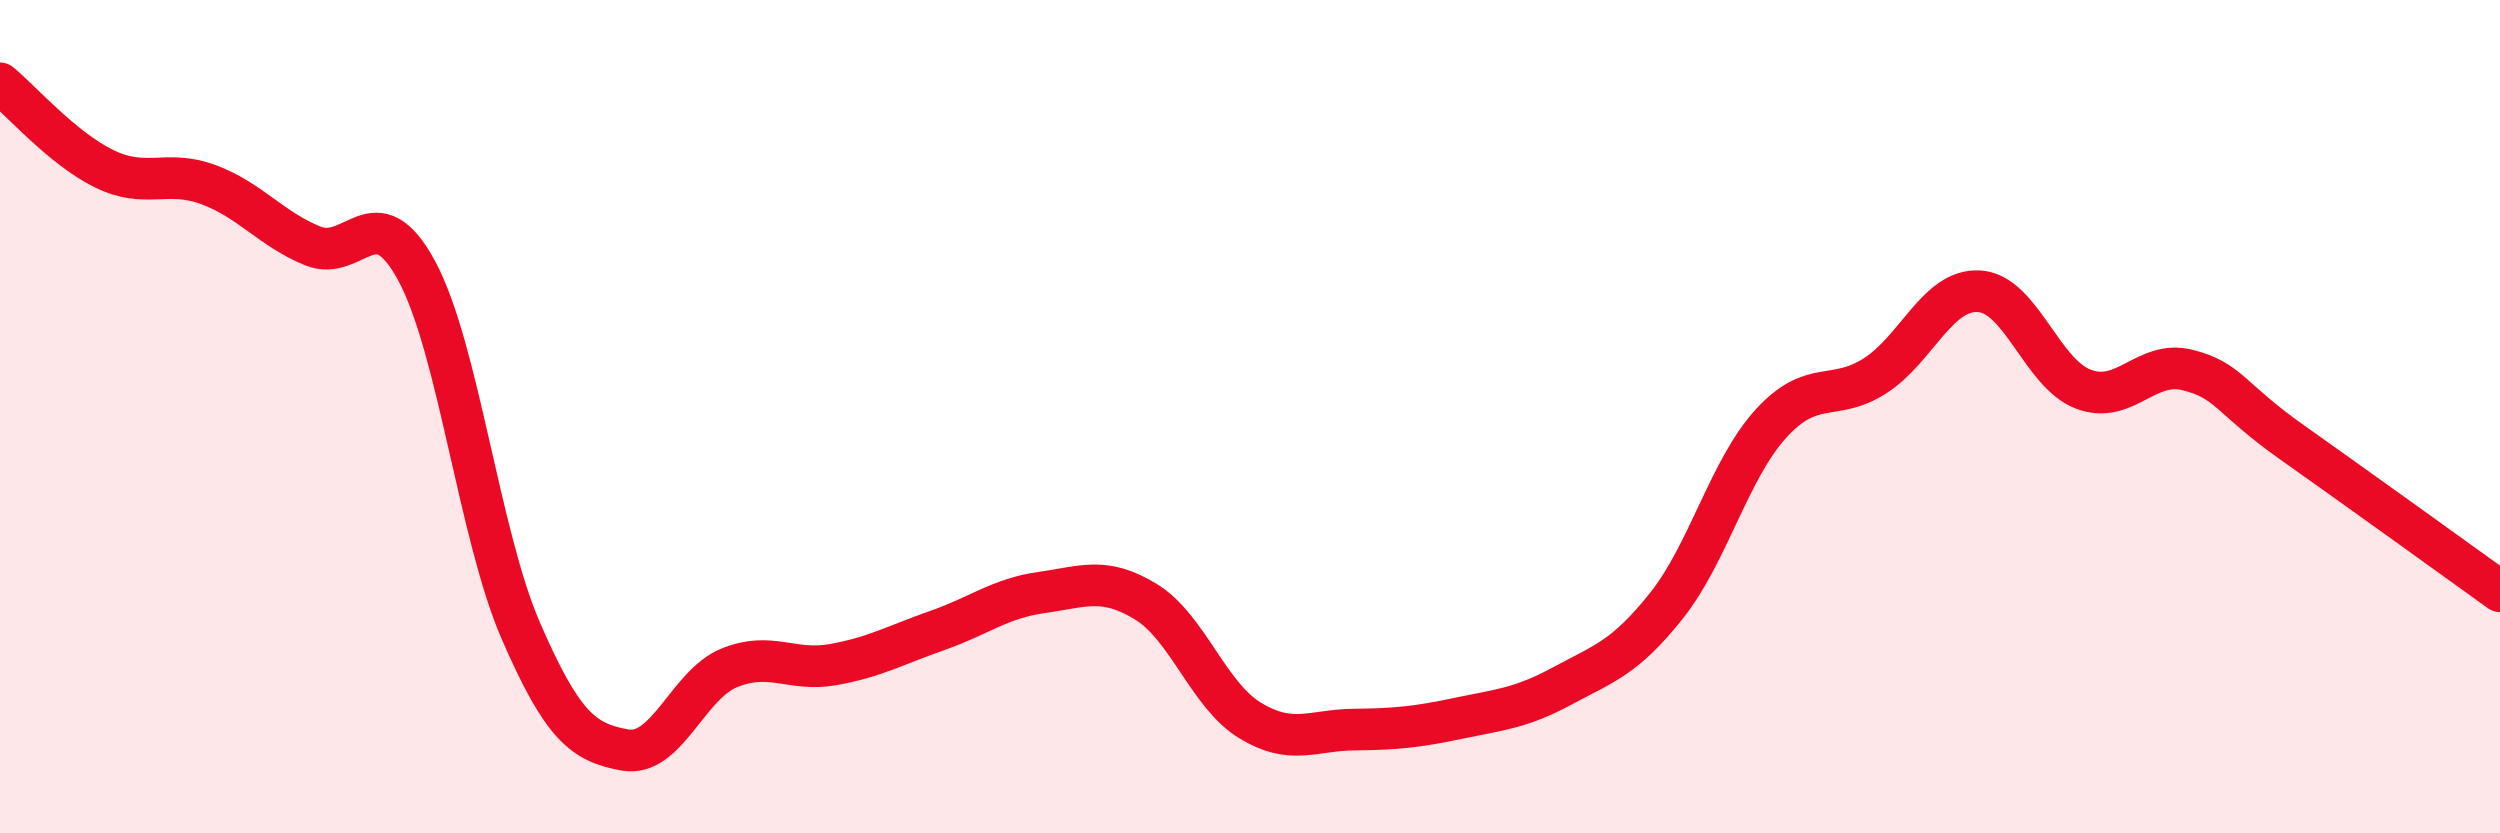
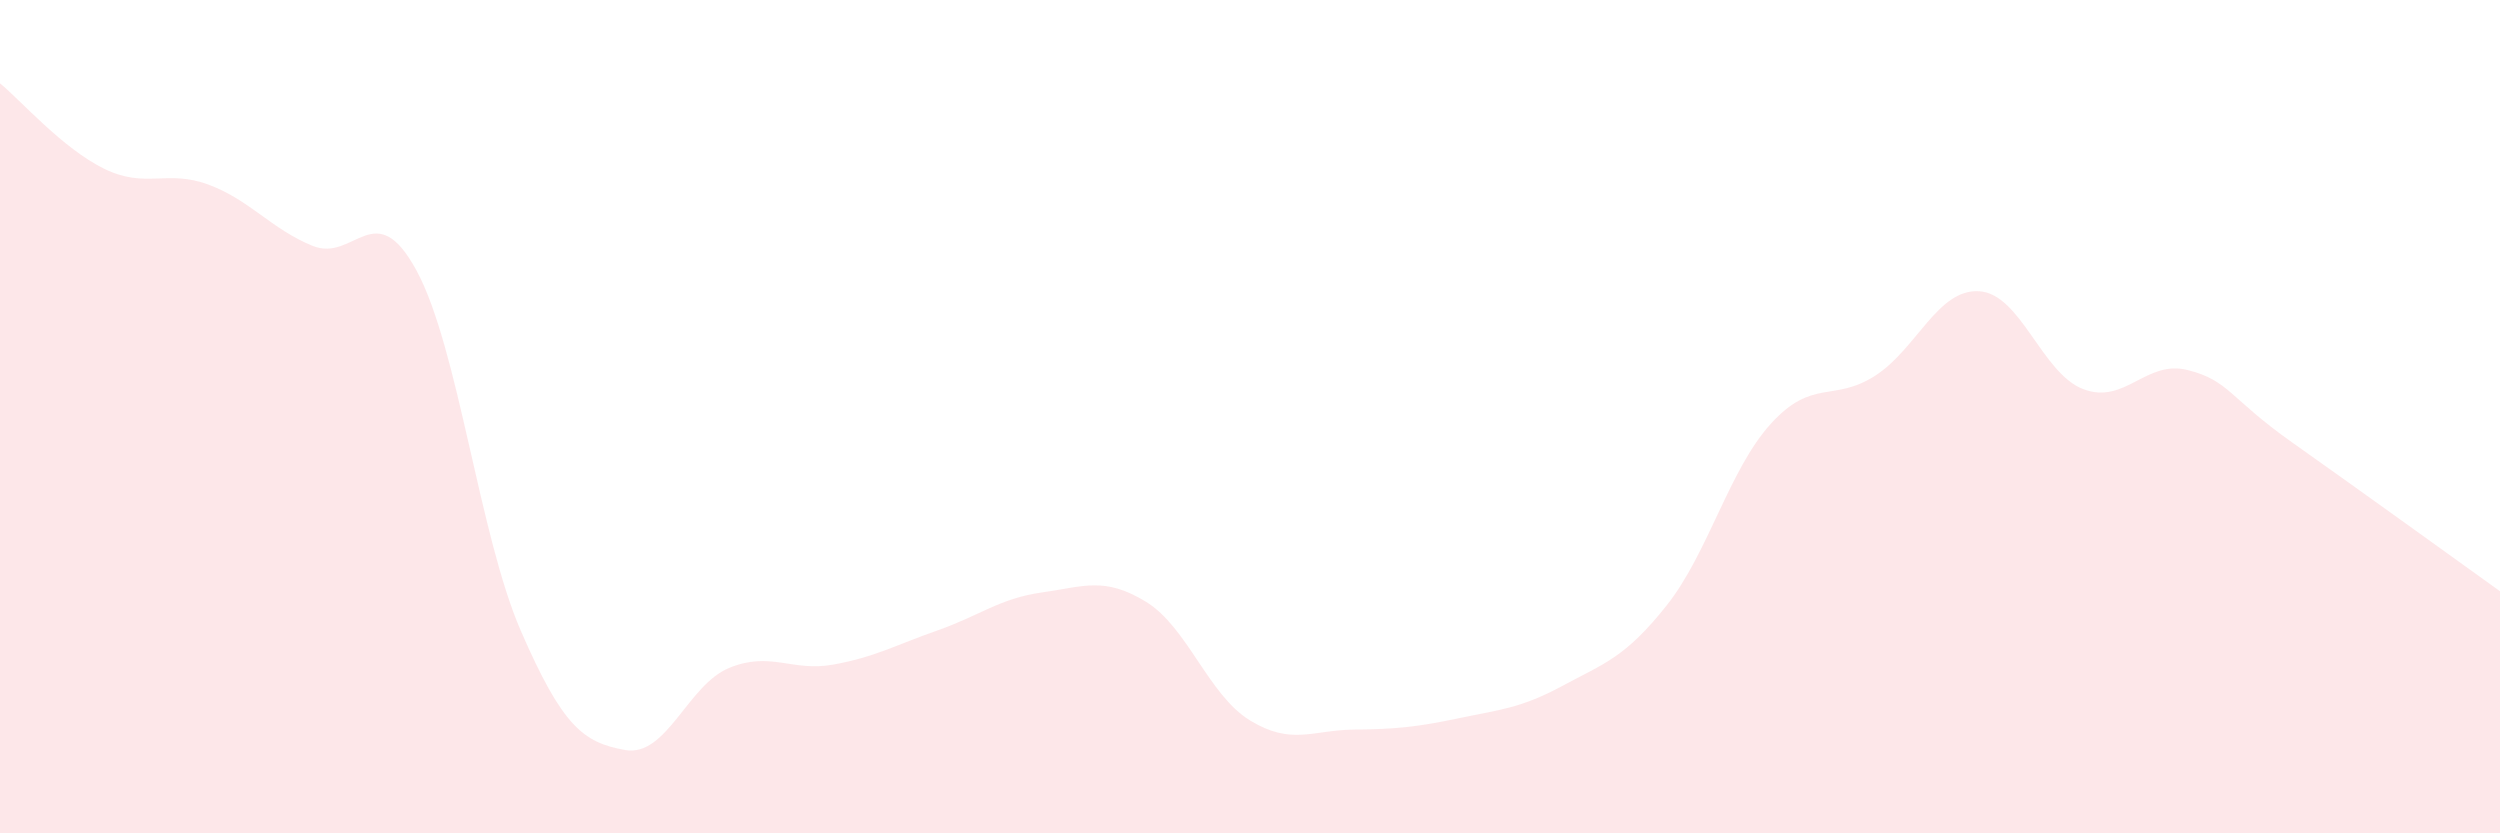
<svg xmlns="http://www.w3.org/2000/svg" width="60" height="20" viewBox="0 0 60 20">
  <path d="M 0,2 C 0.5,2.41 1.5,3.56 2.5,4.05 C 3.5,4.54 4,4.06 5,4.43 C 6,4.8 6.5,5.49 7.5,5.9 C 8.5,6.31 9,4.65 10,6.5 C 11,8.35 11.5,12.84 12.5,15.14 C 13.5,17.44 14,17.82 15,18 C 16,18.18 16.5,16.44 17.5,16.03 C 18.5,15.62 19,16.13 20,15.95 C 21,15.77 21.5,15.48 22.5,15.13 C 23.5,14.78 24,14.36 25,14.22 C 26,14.08 26.5,13.83 27.5,14.44 C 28.5,15.05 29,16.68 30,17.29 C 31,17.9 31.5,17.52 32.5,17.51 C 33.5,17.5 34,17.45 35,17.24 C 36,17.03 36.5,17 37.5,16.46 C 38.5,15.92 39,15.79 40,14.53 C 41,13.27 41.5,11.27 42.5,10.17 C 43.5,9.07 44,9.66 45,9.02 C 46,8.38 46.5,6.93 47.5,6.99 C 48.5,7.05 49,8.96 50,9.34 C 51,9.72 51.5,8.63 52.5,8.88 C 53.5,9.13 53.5,9.55 55,10.61 C 56.5,11.67 59,13.47 60,14.19L60 20L0 20Z" fill="#EB0A25" opacity="0.1" stroke-linecap="round" stroke-linejoin="round" />
-   <path d="M 0,2 C 0.5,2.41 1.5,3.56 2.5,4.05 C 3.5,4.54 4,4.06 5,4.43 C 6,4.8 6.5,5.49 7.5,5.9 C 8.5,6.31 9,4.65 10,6.5 C 11,8.35 11.5,12.84 12.5,15.14 C 13.5,17.44 14,17.82 15,18 C 16,18.18 16.5,16.44 17.5,16.03 C 18.5,15.62 19,16.13 20,15.95 C 21,15.77 21.5,15.48 22.5,15.13 C 23.5,14.78 24,14.36 25,14.22 C 26,14.08 26.5,13.83 27.5,14.44 C 28.5,15.05 29,16.68 30,17.29 C 31,17.9 31.5,17.52 32.5,17.51 C 33.5,17.5 34,17.45 35,17.24 C 36,17.03 36.5,17 37.5,16.46 C 38.5,15.92 39,15.79 40,14.53 C 41,13.27 41.5,11.27 42.5,10.17 C 43.5,9.07 44,9.66 45,9.02 C 46,8.38 46.5,6.93 47.5,6.99 C 48.5,7.05 49,8.96 50,9.34 C 51,9.72 51.5,8.63 52.5,8.88 C 53.5,9.13 53.5,9.55 55,10.61 C 56.5,11.67 59,13.47 60,14.19" stroke="#EB0A25" stroke-width="1" fill="none" stroke-linecap="round" stroke-linejoin="round" />
</svg>